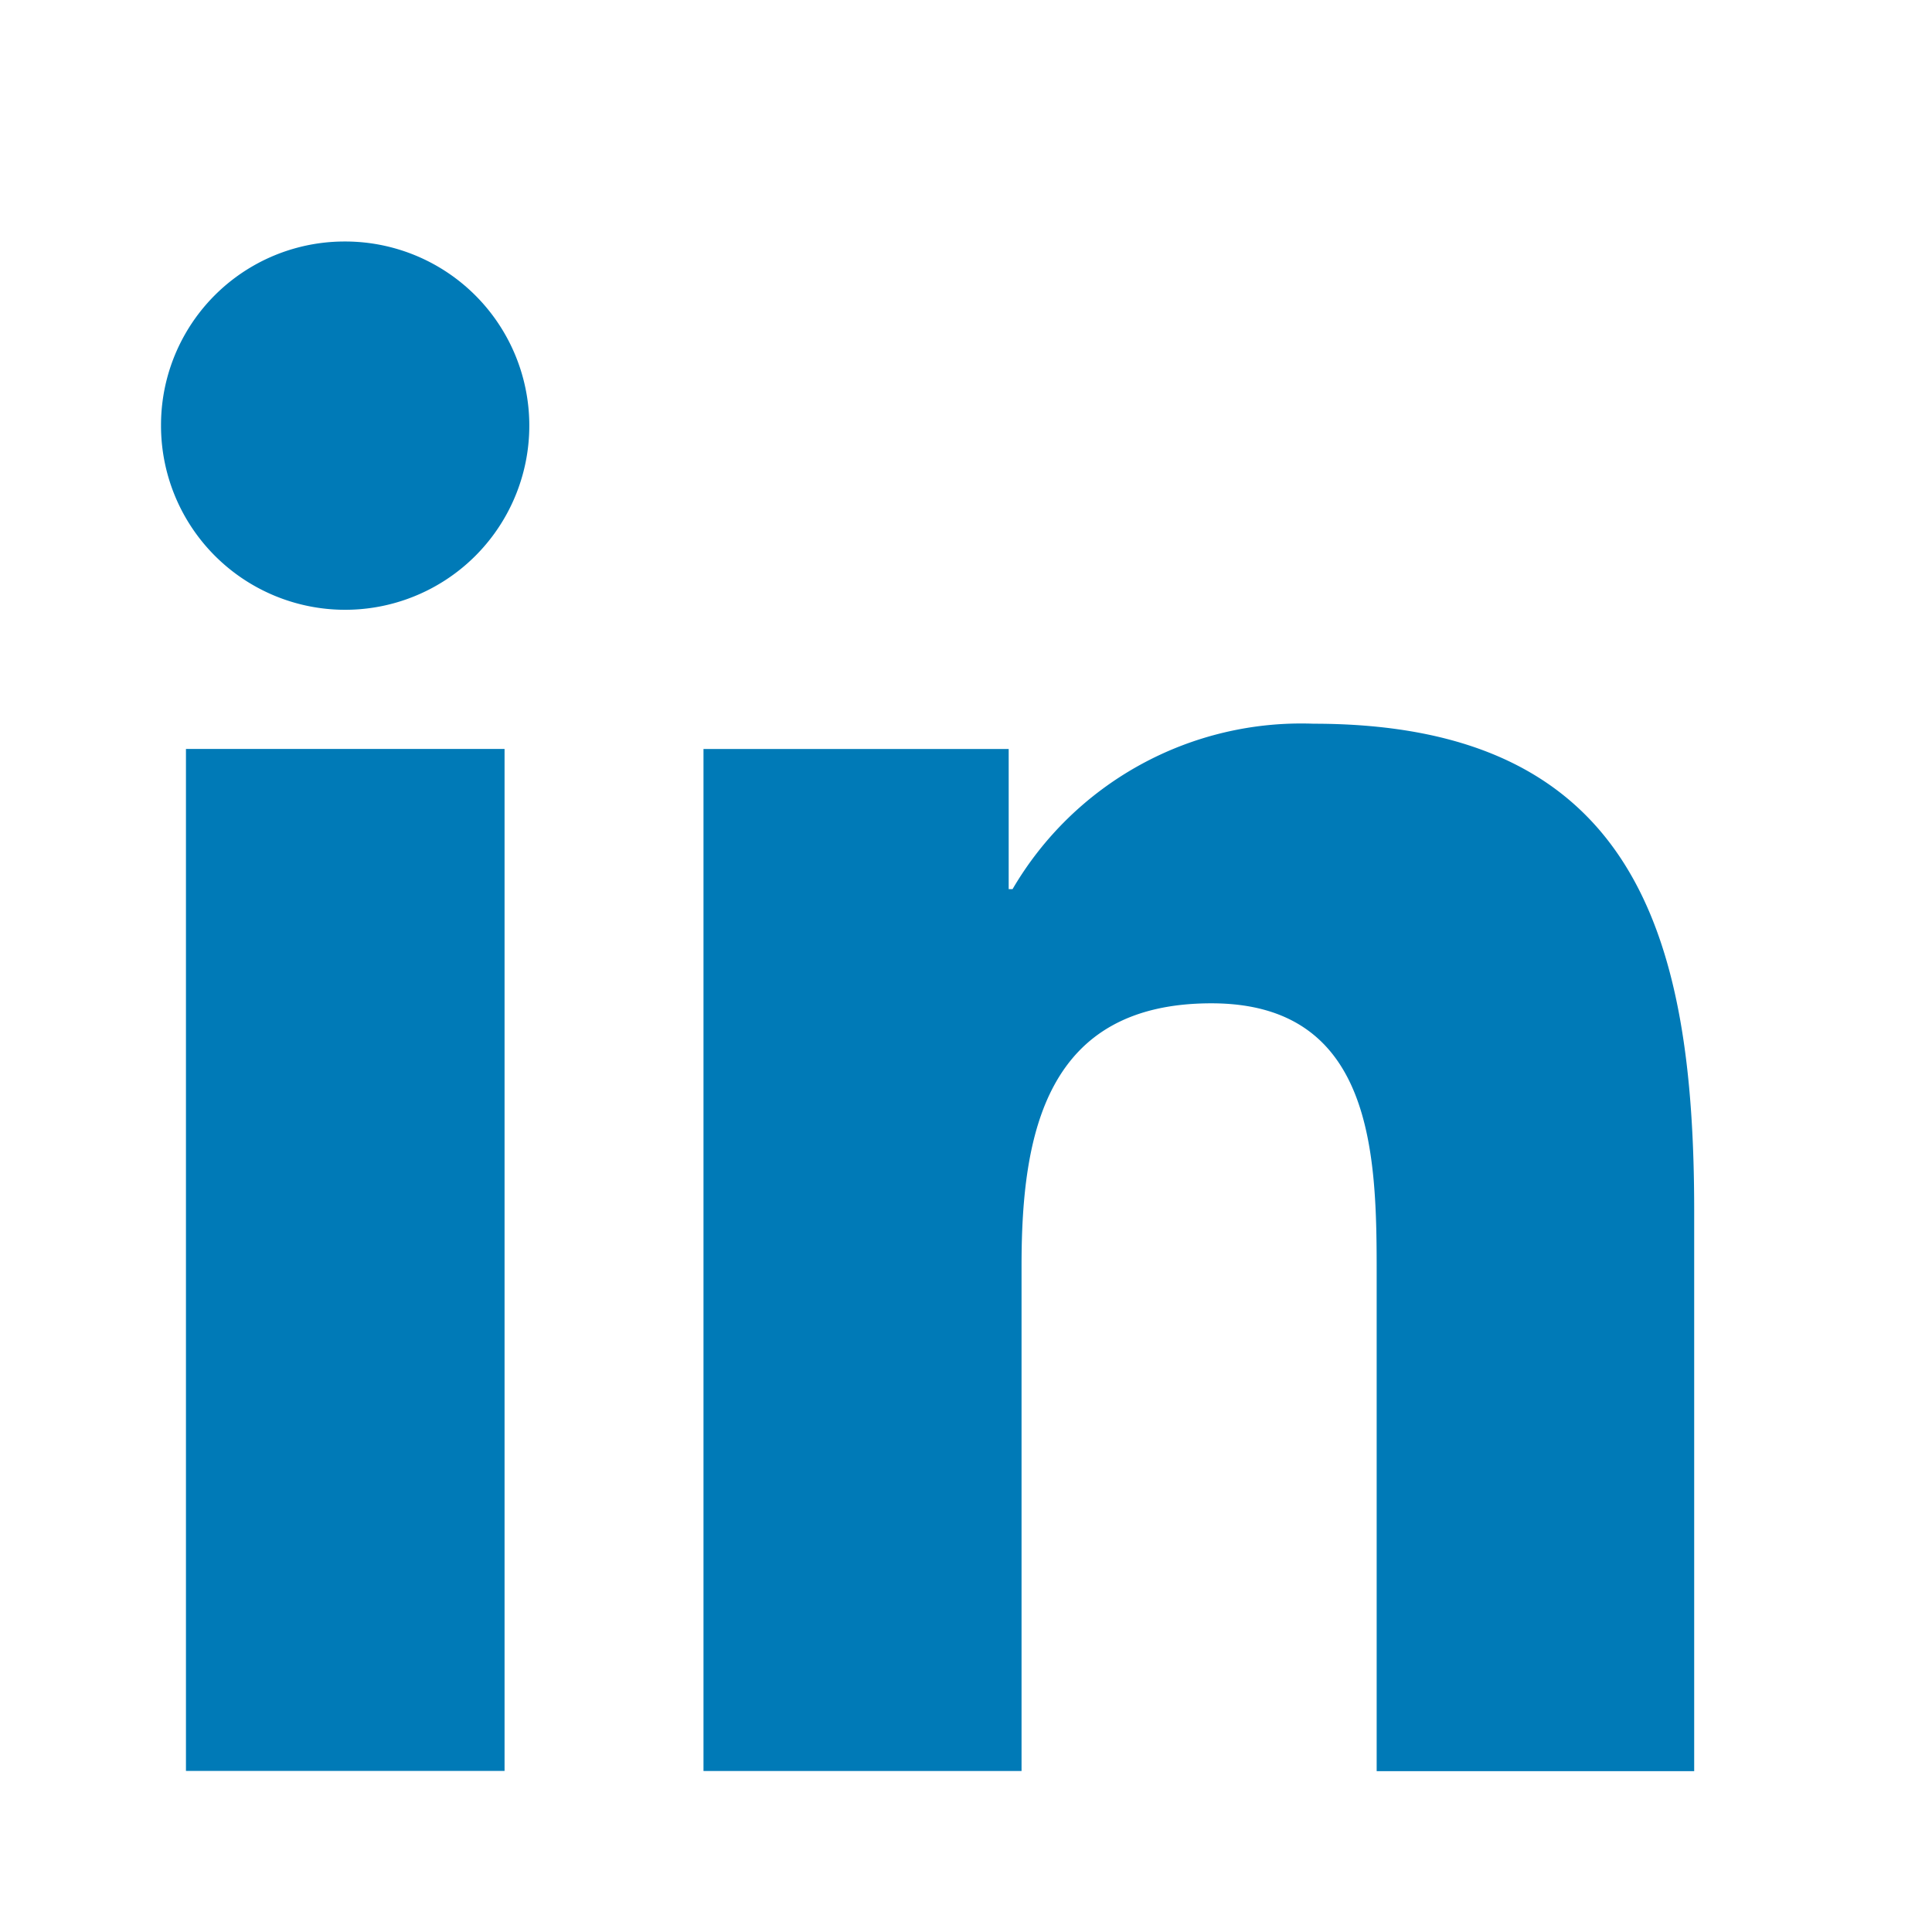
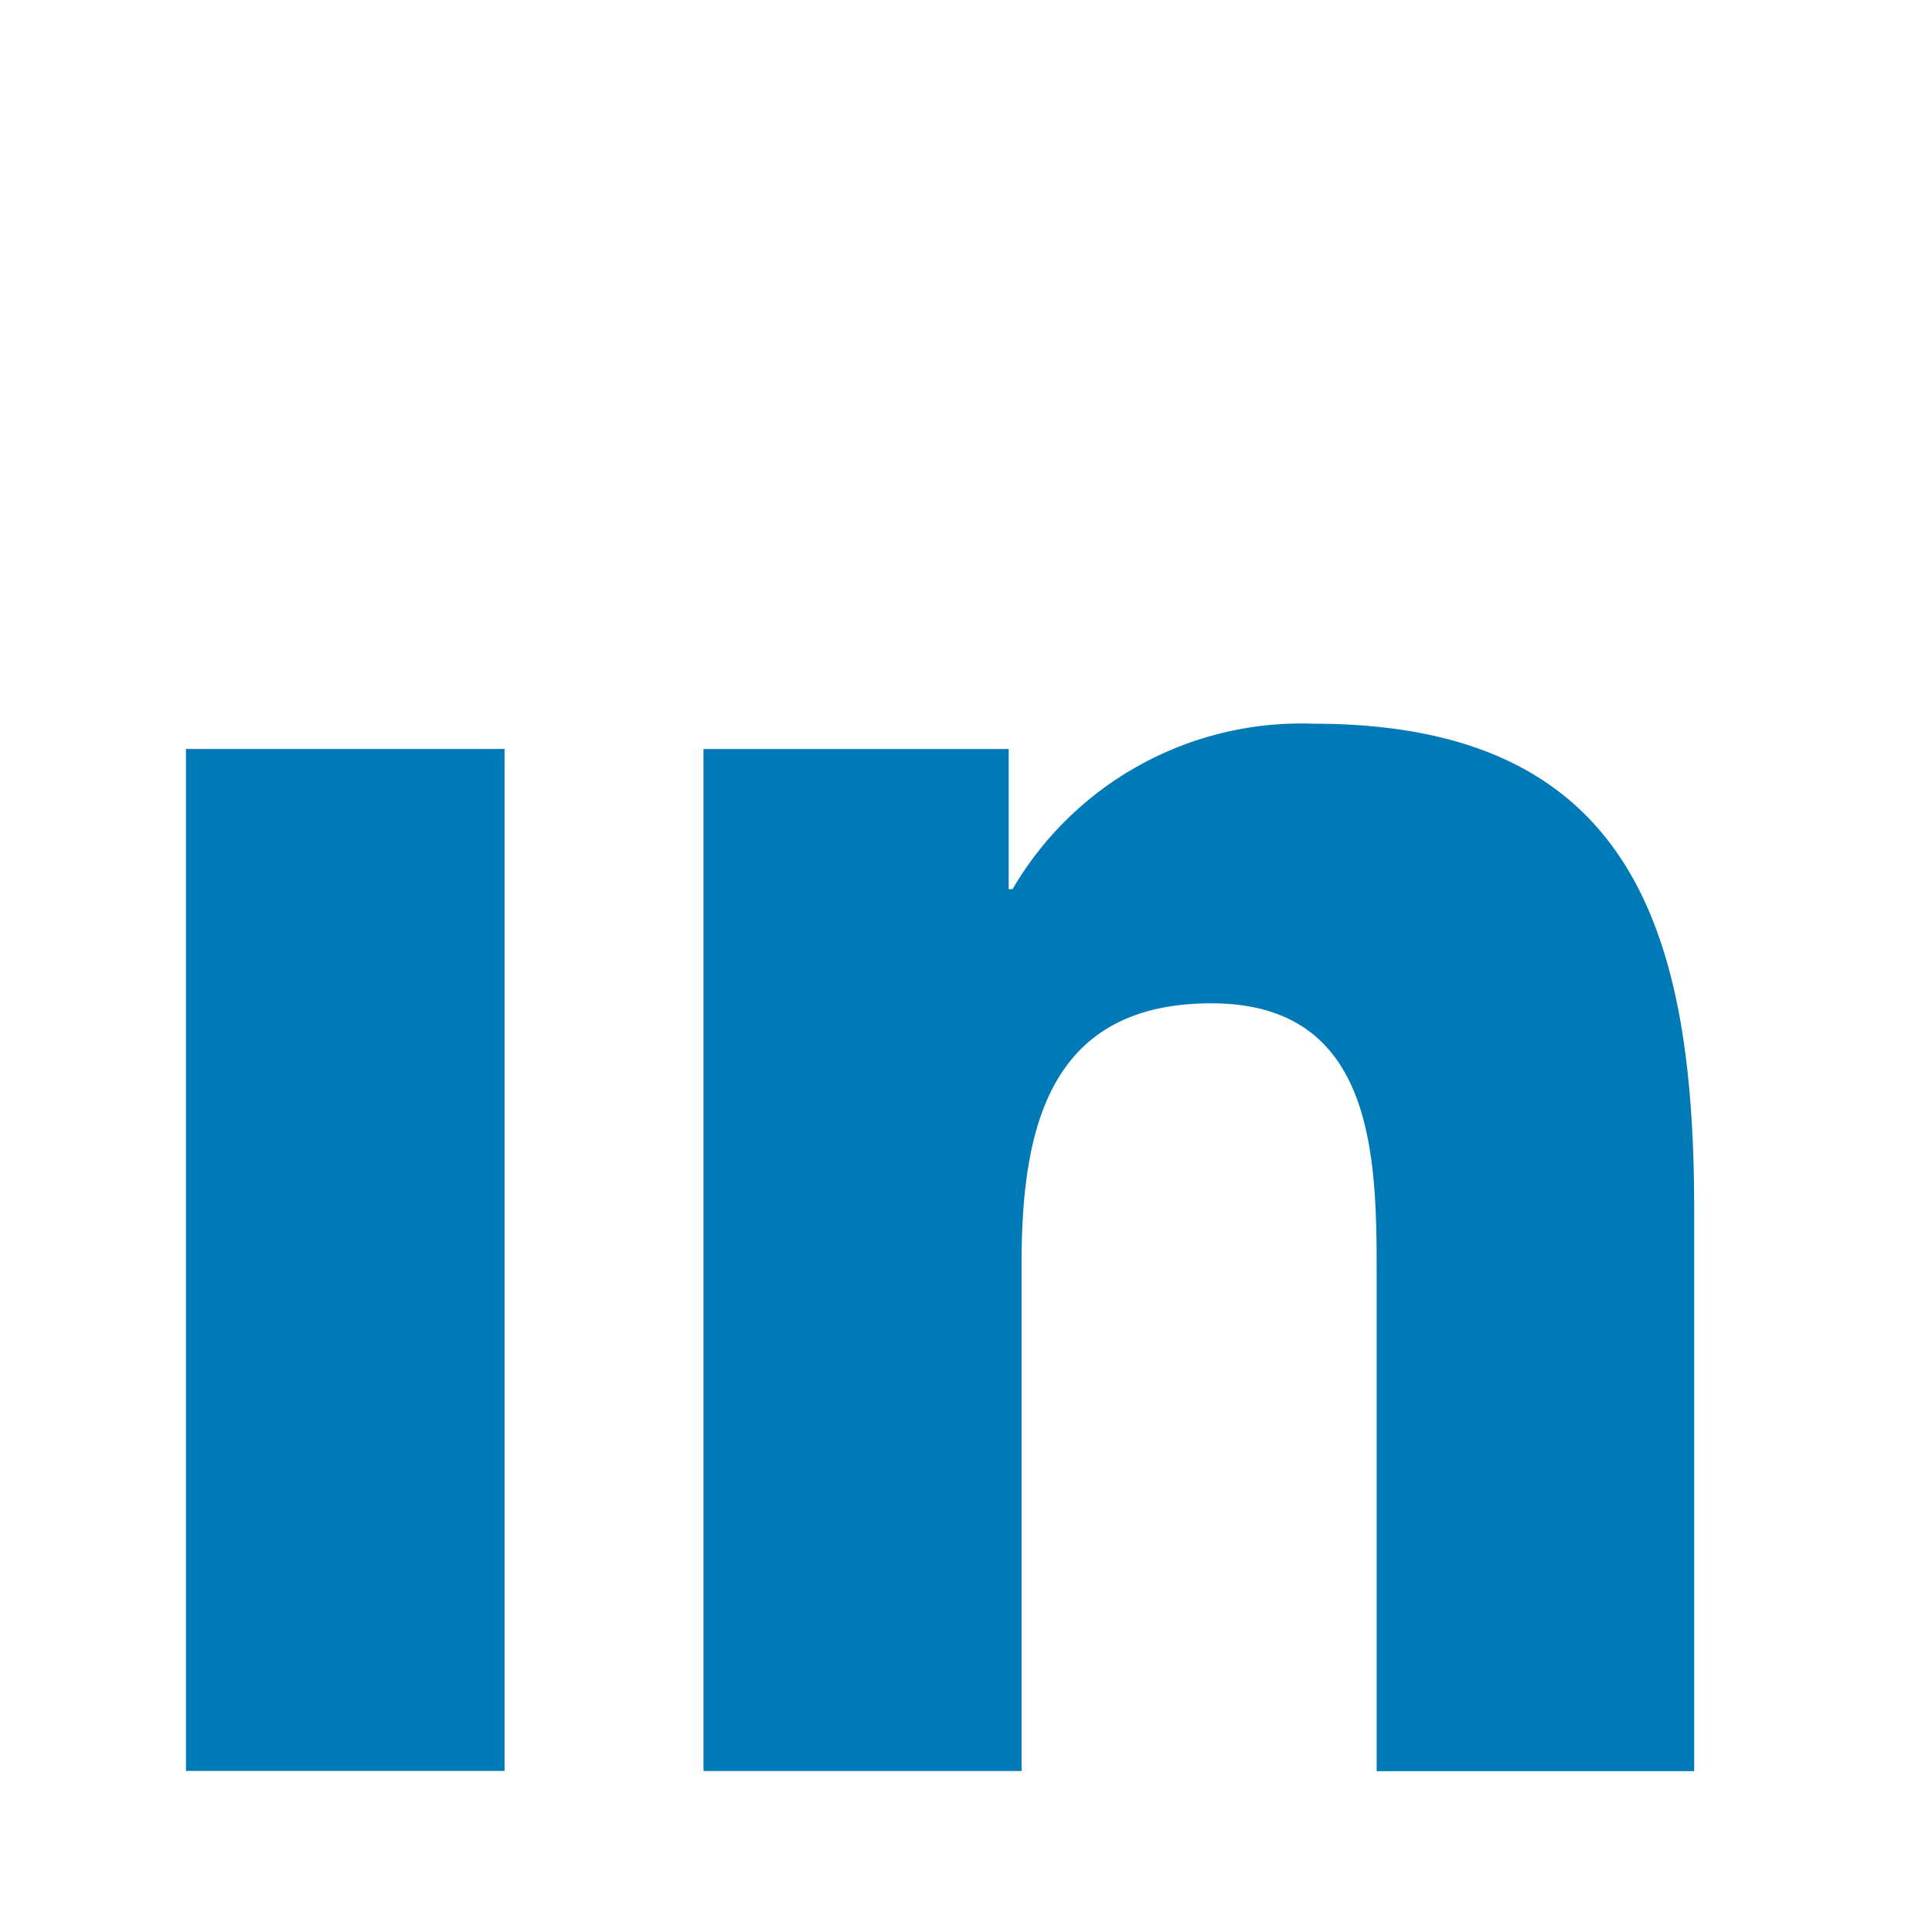
<svg xmlns="http://www.w3.org/2000/svg" width="32" height="32">
  <defs>
    <clipPath id="a">
      <path data-name="Rectangle 113" fill="#fff" stroke="#707070" d="M0 0h32v32H0z" />
    </clipPath>
  </defs>
  <g data-name="linked in" clip-path="url(#a)">
    <g data-name="Group 79">
      <g data-name="Group 78">
        <g data-name="Group 77">
          <g data-name="Group 76">
            <g data-name="Group 75" fill="#007ab7">
              <path data-name="Path 44" d="M20.065 16.618c-2.735 0-3.145 2.143-3.145 4.339v8.376h-5.268V12.406h5.055v2.321h.064a5.538 5.538 0 0 1 4.985-2.74c5.328 0 6.305 3.511 6.305 8.065v9.284h-5.259v-8.229c.001-1.967-.039-4.489-2.737-4.489Z" />
              <path data-name="Rectangle 103" d="M3.08 12.405h5.277v16.927H3.08z" />
-               <path data-name="Path 45" d="M5.716 4a3.05 3.05 0 1 1-3.049 3.041A3.04 3.04 0 0 1 5.716 4Z" />
            </g>
          </g>
        </g>
      </g>
    </g>
  </g>
</svg>